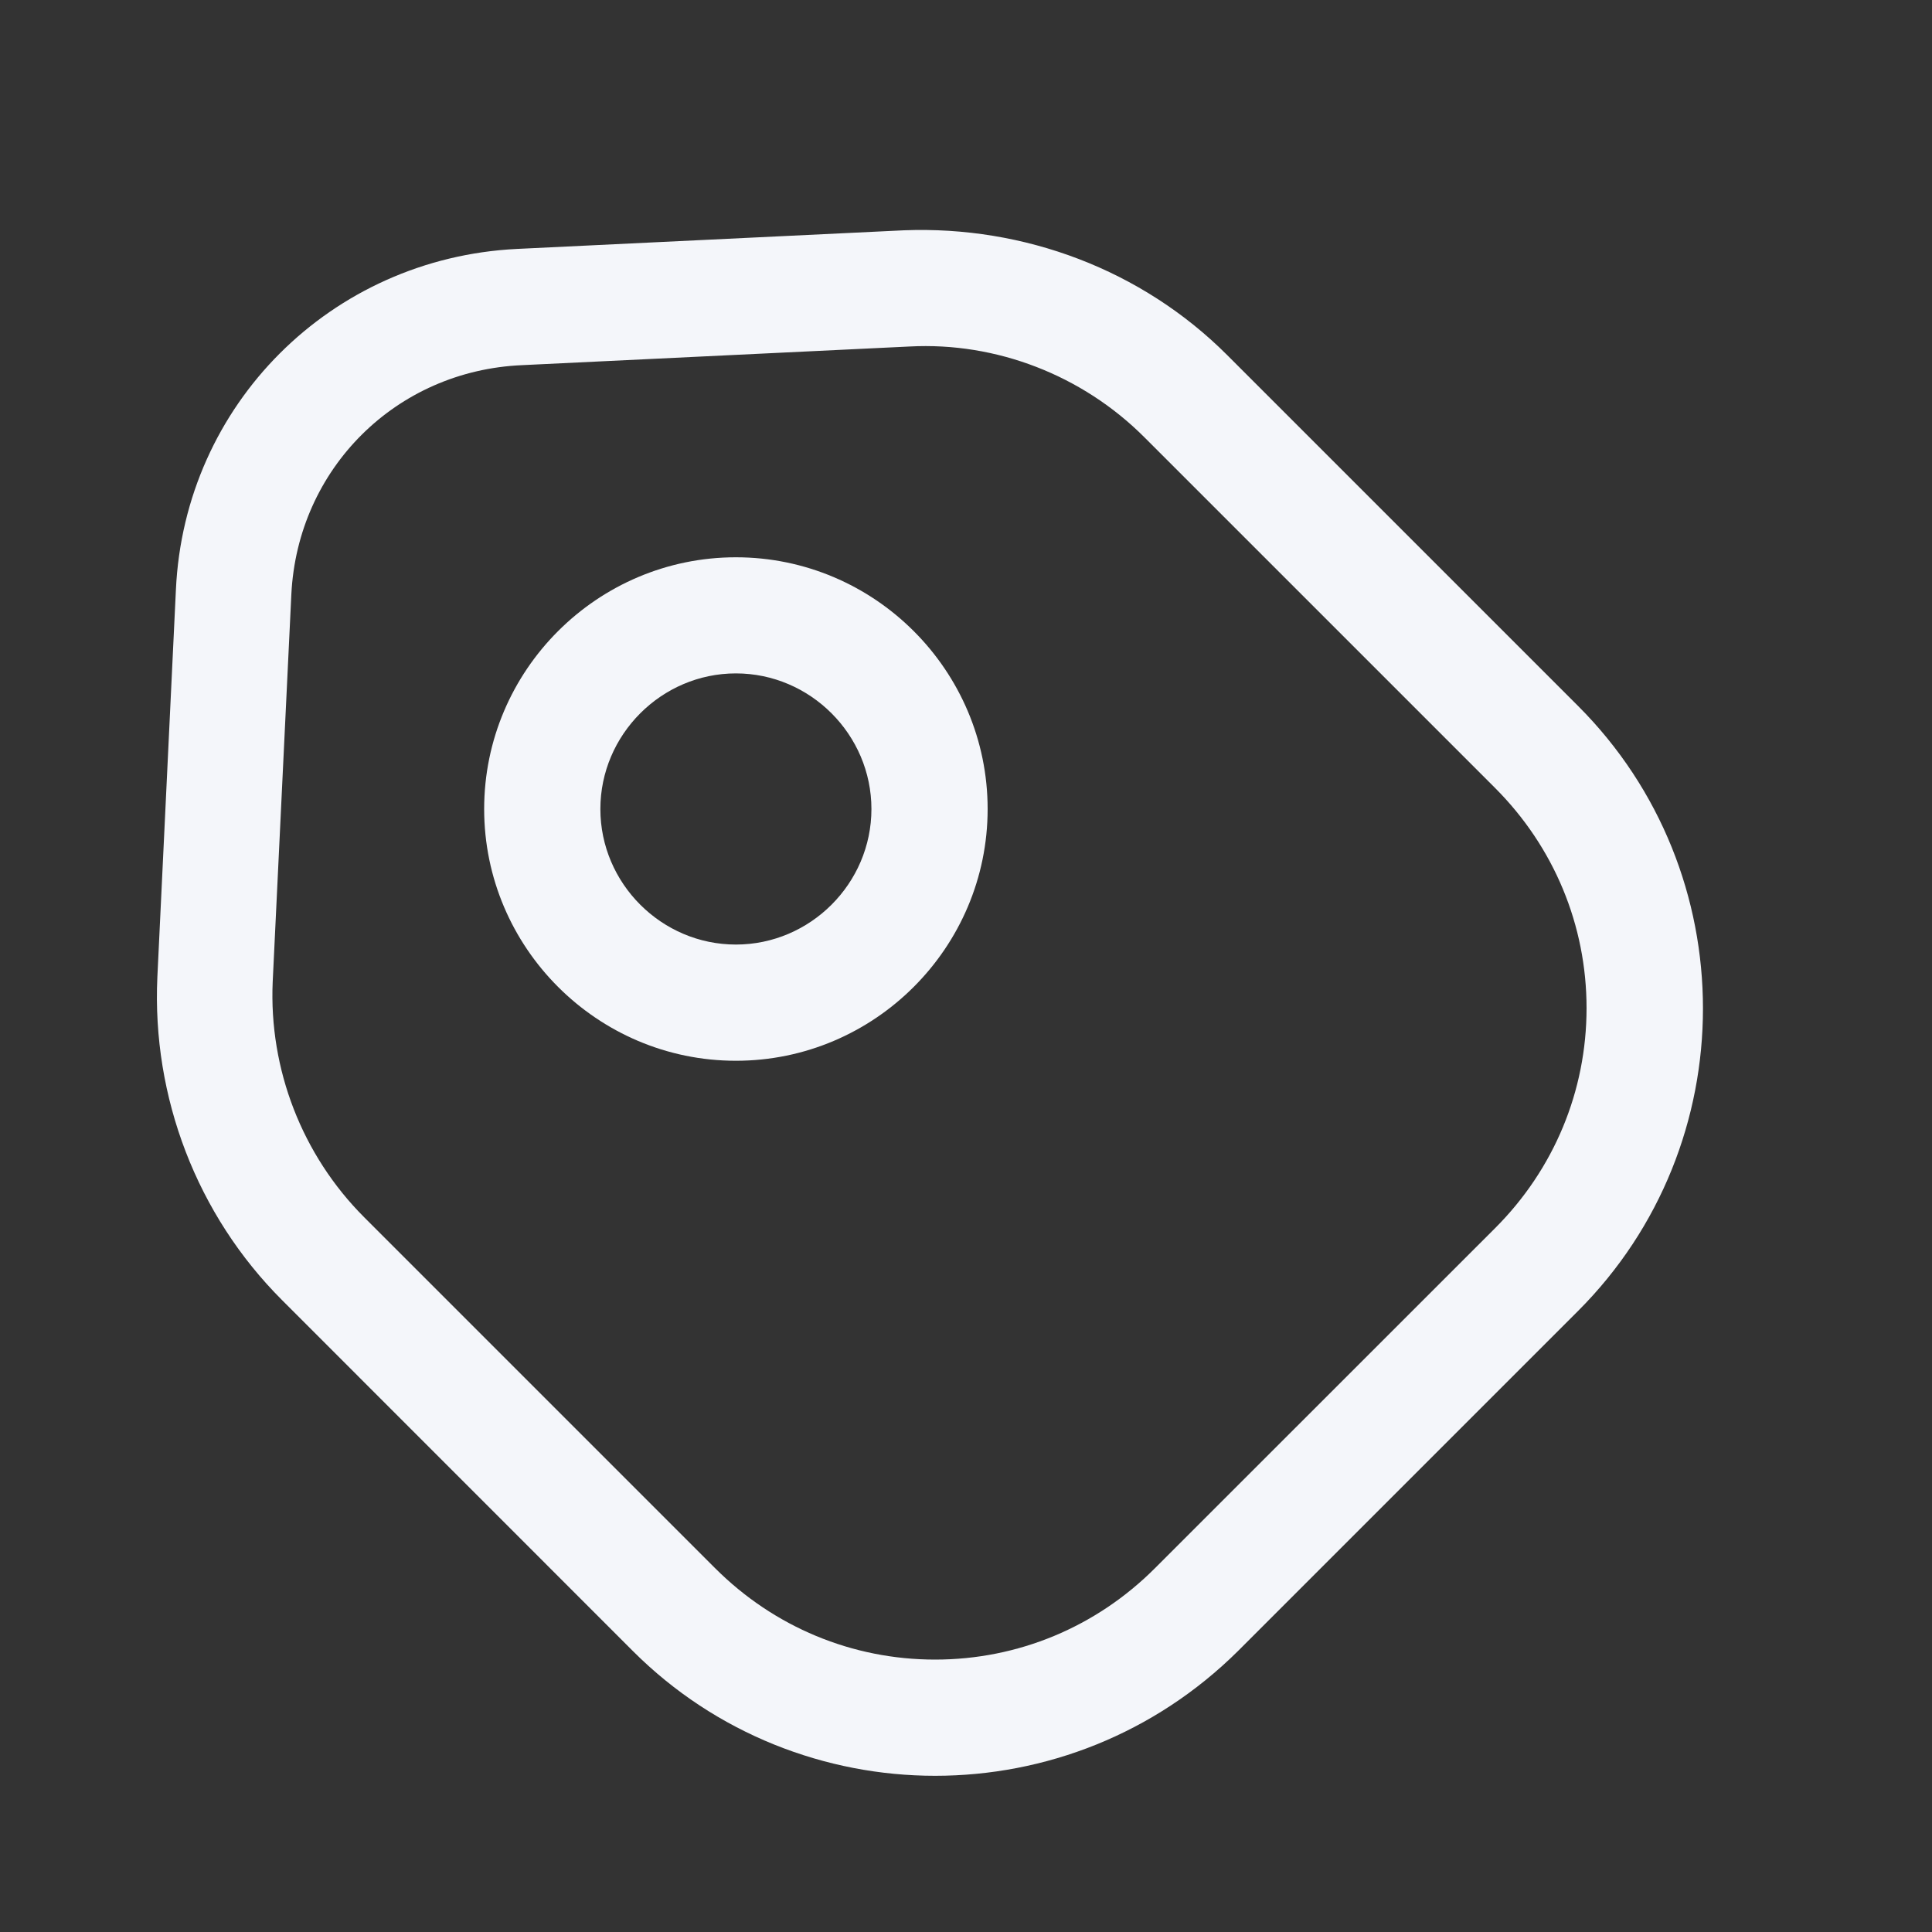
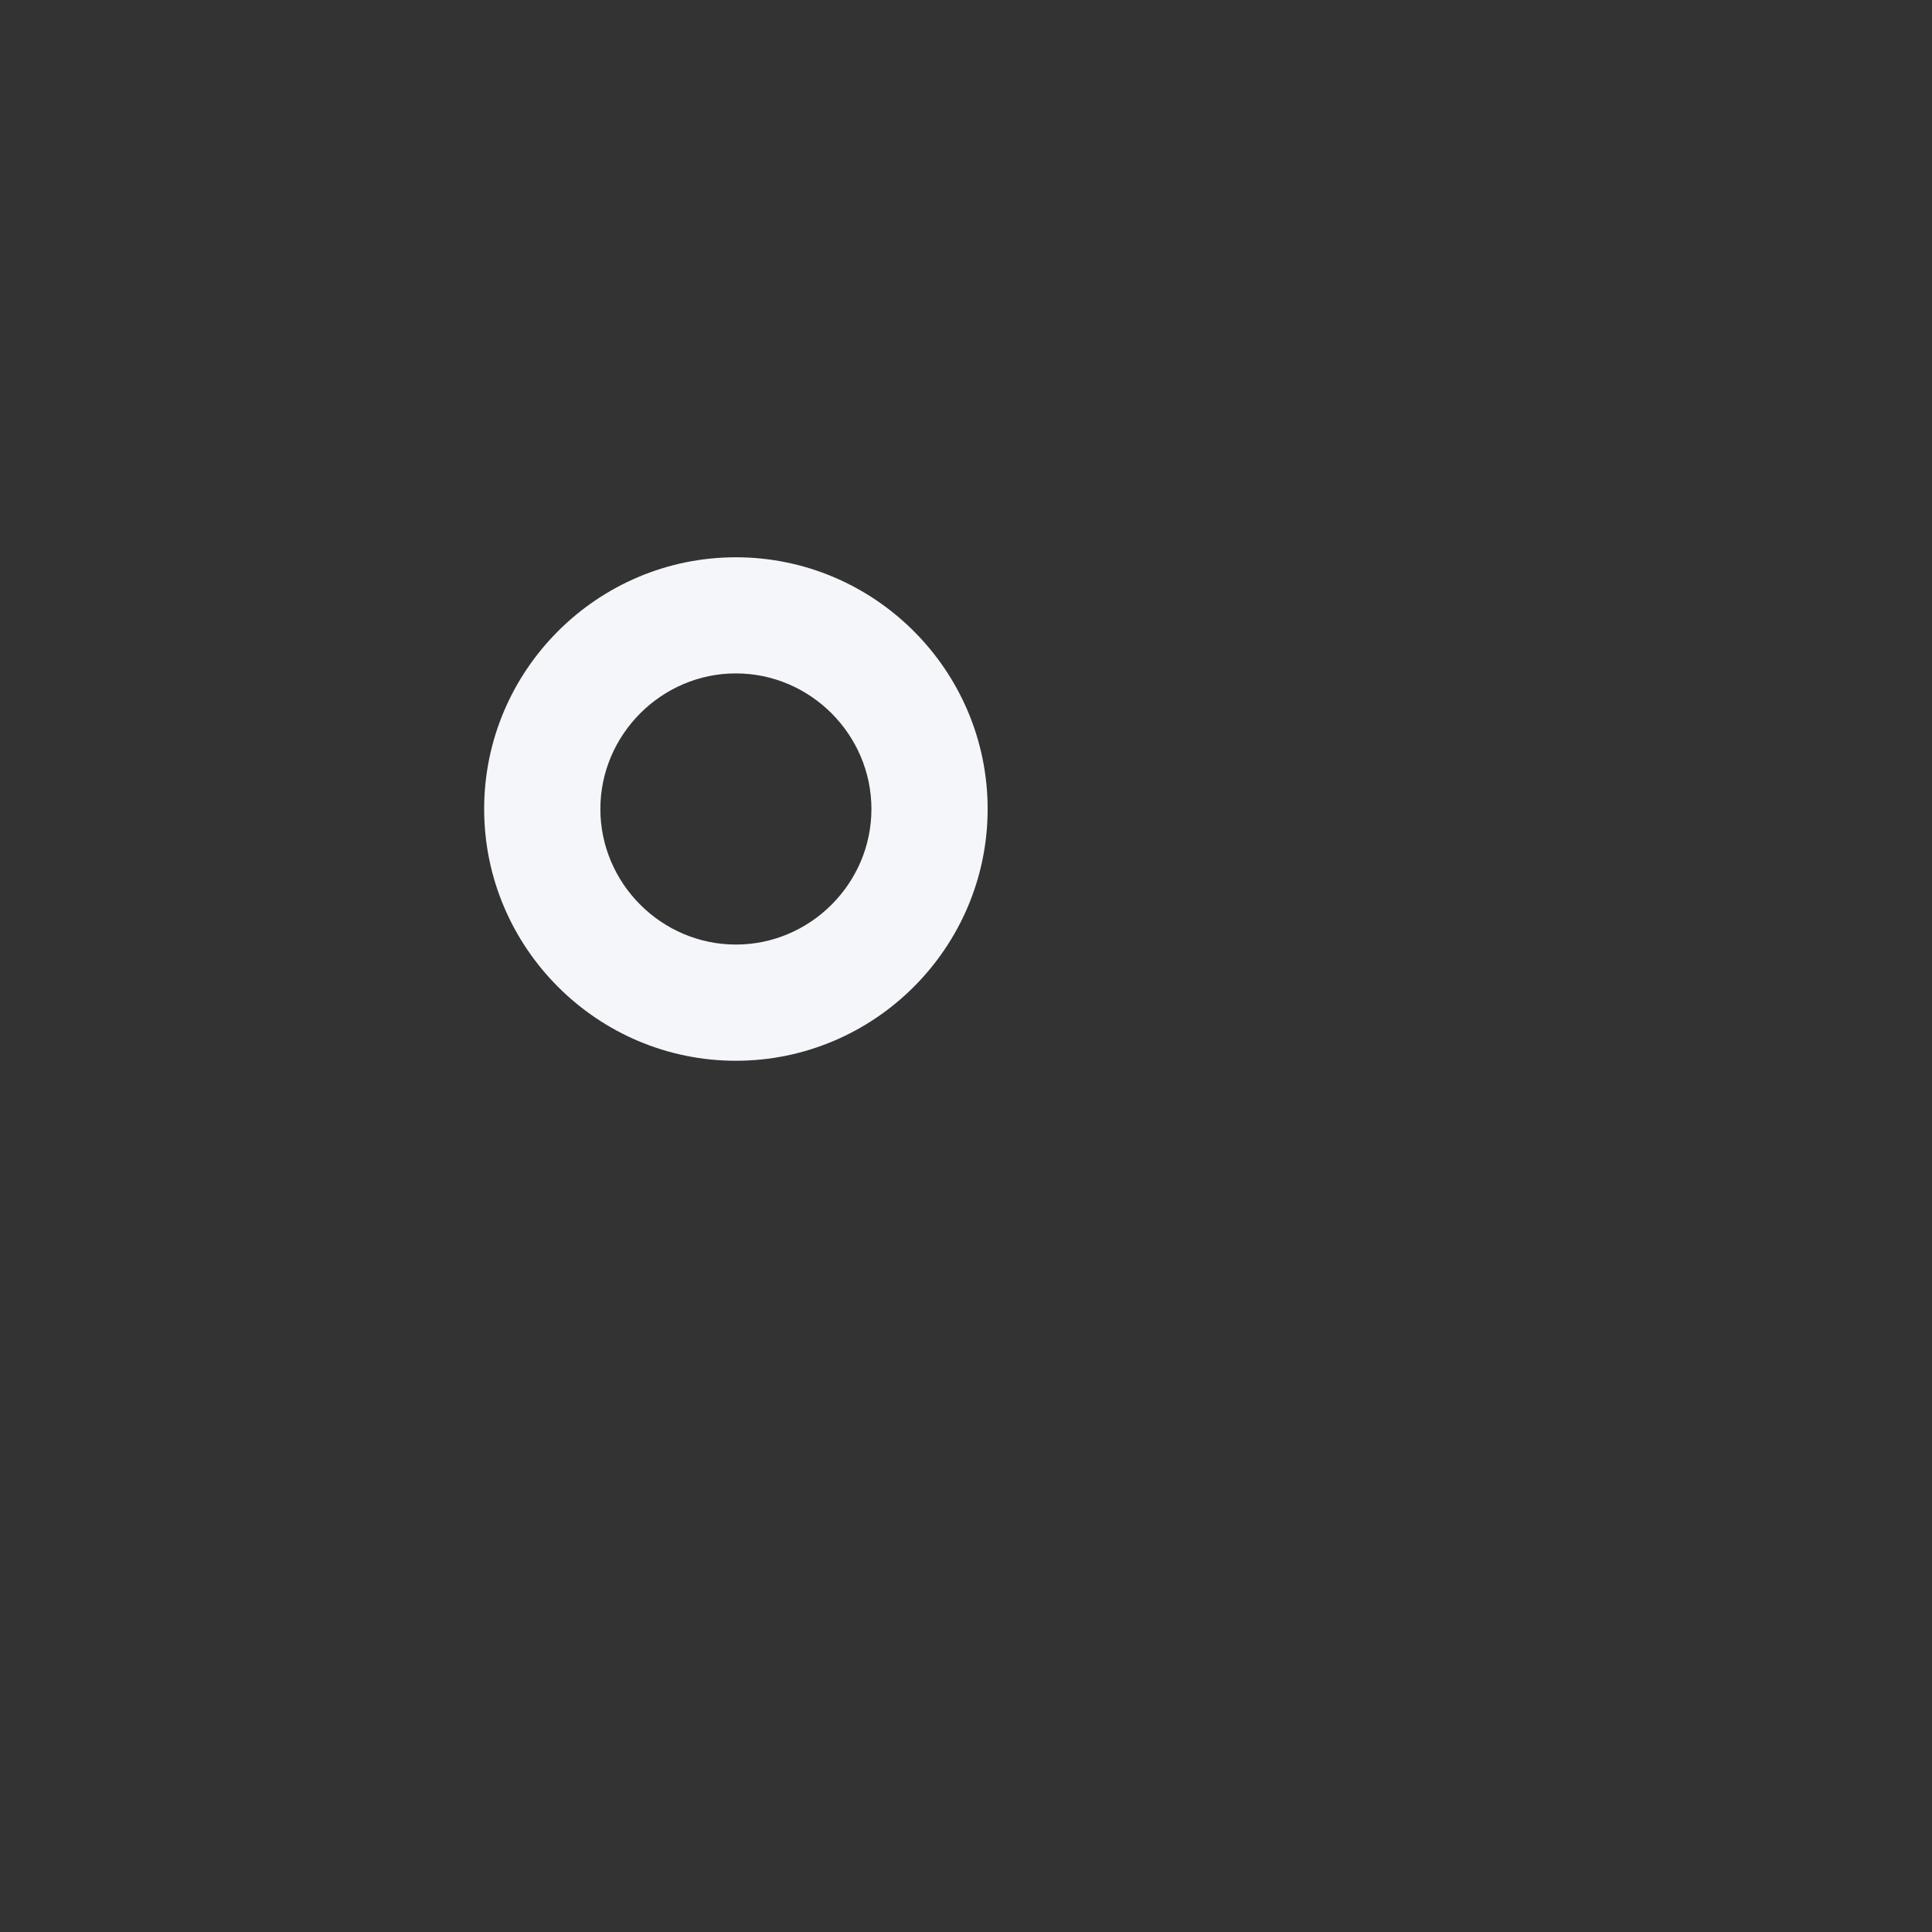
<svg xmlns="http://www.w3.org/2000/svg" width="20" height="20" viewBox="0 0 20 20" fill="none">
  <rect x="0" y="0" width="20" height="20" fill="#333333" stroke="none" />
-   <path d="M9.68 18.383C8.549 18.383 7.41 17.95 6.552 17.092L2.92 13.459C2.038 12.577 1.572 11.358 1.629 10.115L1.821 6.105C1.909 4.189 3.425 2.673 5.349 2.577L9.359 2.384C10.602 2.336 11.821 2.793 12.703 3.675L16.336 7.308C18.06 9.032 18.06 11.847 16.336 13.571L12.815 17.092C11.949 17.95 10.819 18.383 9.68 18.383ZM3.77 12.601L7.402 16.233C8.012 16.843 8.822 17.18 9.68 17.18C10.538 17.18 11.348 16.843 11.957 16.233L15.478 12.713C16.087 12.104 16.424 11.294 16.424 10.436C16.424 9.578 16.087 8.768 15.478 8.158L11.845 4.525C11.204 3.884 10.313 3.539 9.415 3.587L5.406 3.78C4.098 3.836 3.08 4.854 3.016 6.153L2.823 10.163C2.783 11.069 3.128 11.959 3.77 12.601Z" fill="#F4F6FA" />
-   <path d="M7.618 10.981C6.183 10.981 5.012 9.81 5.012 8.375C5.012 6.939 6.183 5.769 7.618 5.769C9.053 5.769 10.224 6.939 10.224 8.375C10.224 9.81 9.053 10.981 7.618 10.981ZM7.618 6.971C6.848 6.971 6.215 7.605 6.215 8.375C6.215 9.145 6.848 9.778 7.618 9.778C8.388 9.778 9.021 9.145 9.021 8.375C9.021 7.605 8.388 6.971 7.618 6.971Z" fill="#F4F6FA" />
+   <path d="M7.618 10.981C6.183 10.981 5.012 9.81 5.012 8.375C5.012 6.939 6.183 5.769 7.618 5.769C9.053 5.769 10.224 6.939 10.224 8.375C10.224 9.81 9.053 10.981 7.618 10.981ZM7.618 6.971C6.848 6.971 6.215 7.605 6.215 8.375C6.215 9.145 6.848 9.778 7.618 9.778C8.388 9.778 9.021 9.145 9.021 8.375C9.021 7.605 8.388 6.971 7.618 6.971" fill="#F4F6FA" />
</svg>